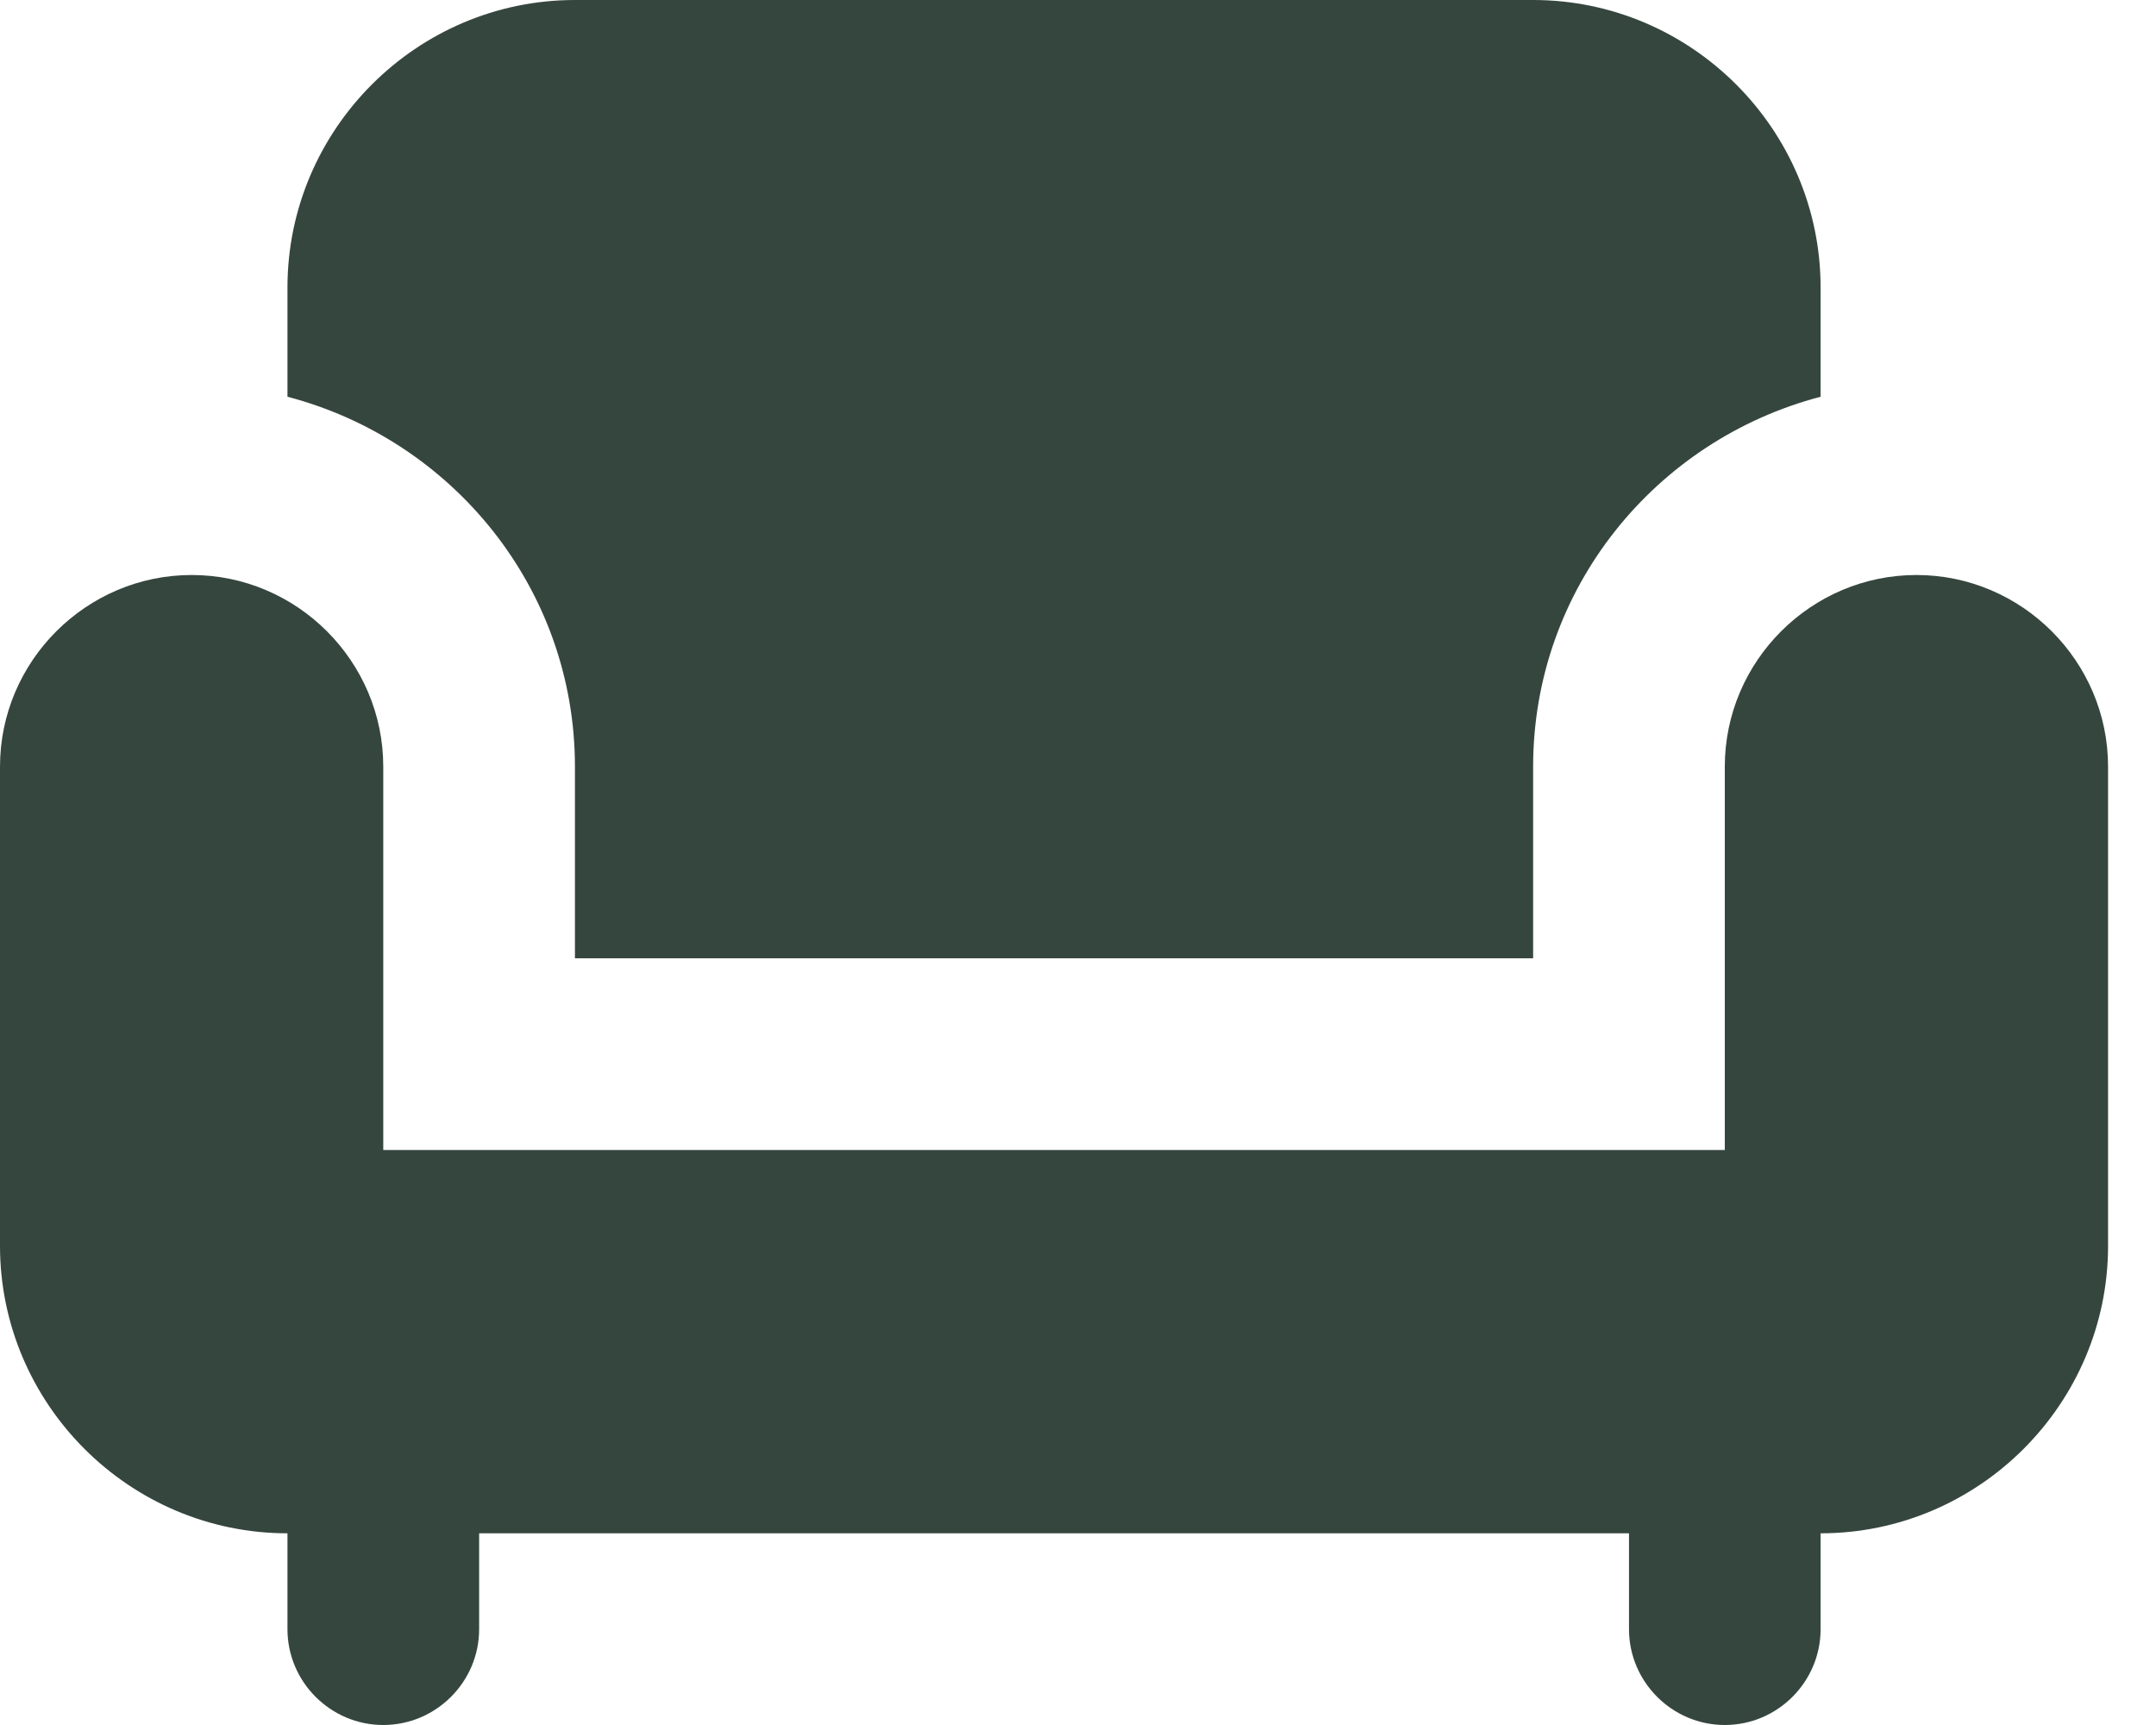
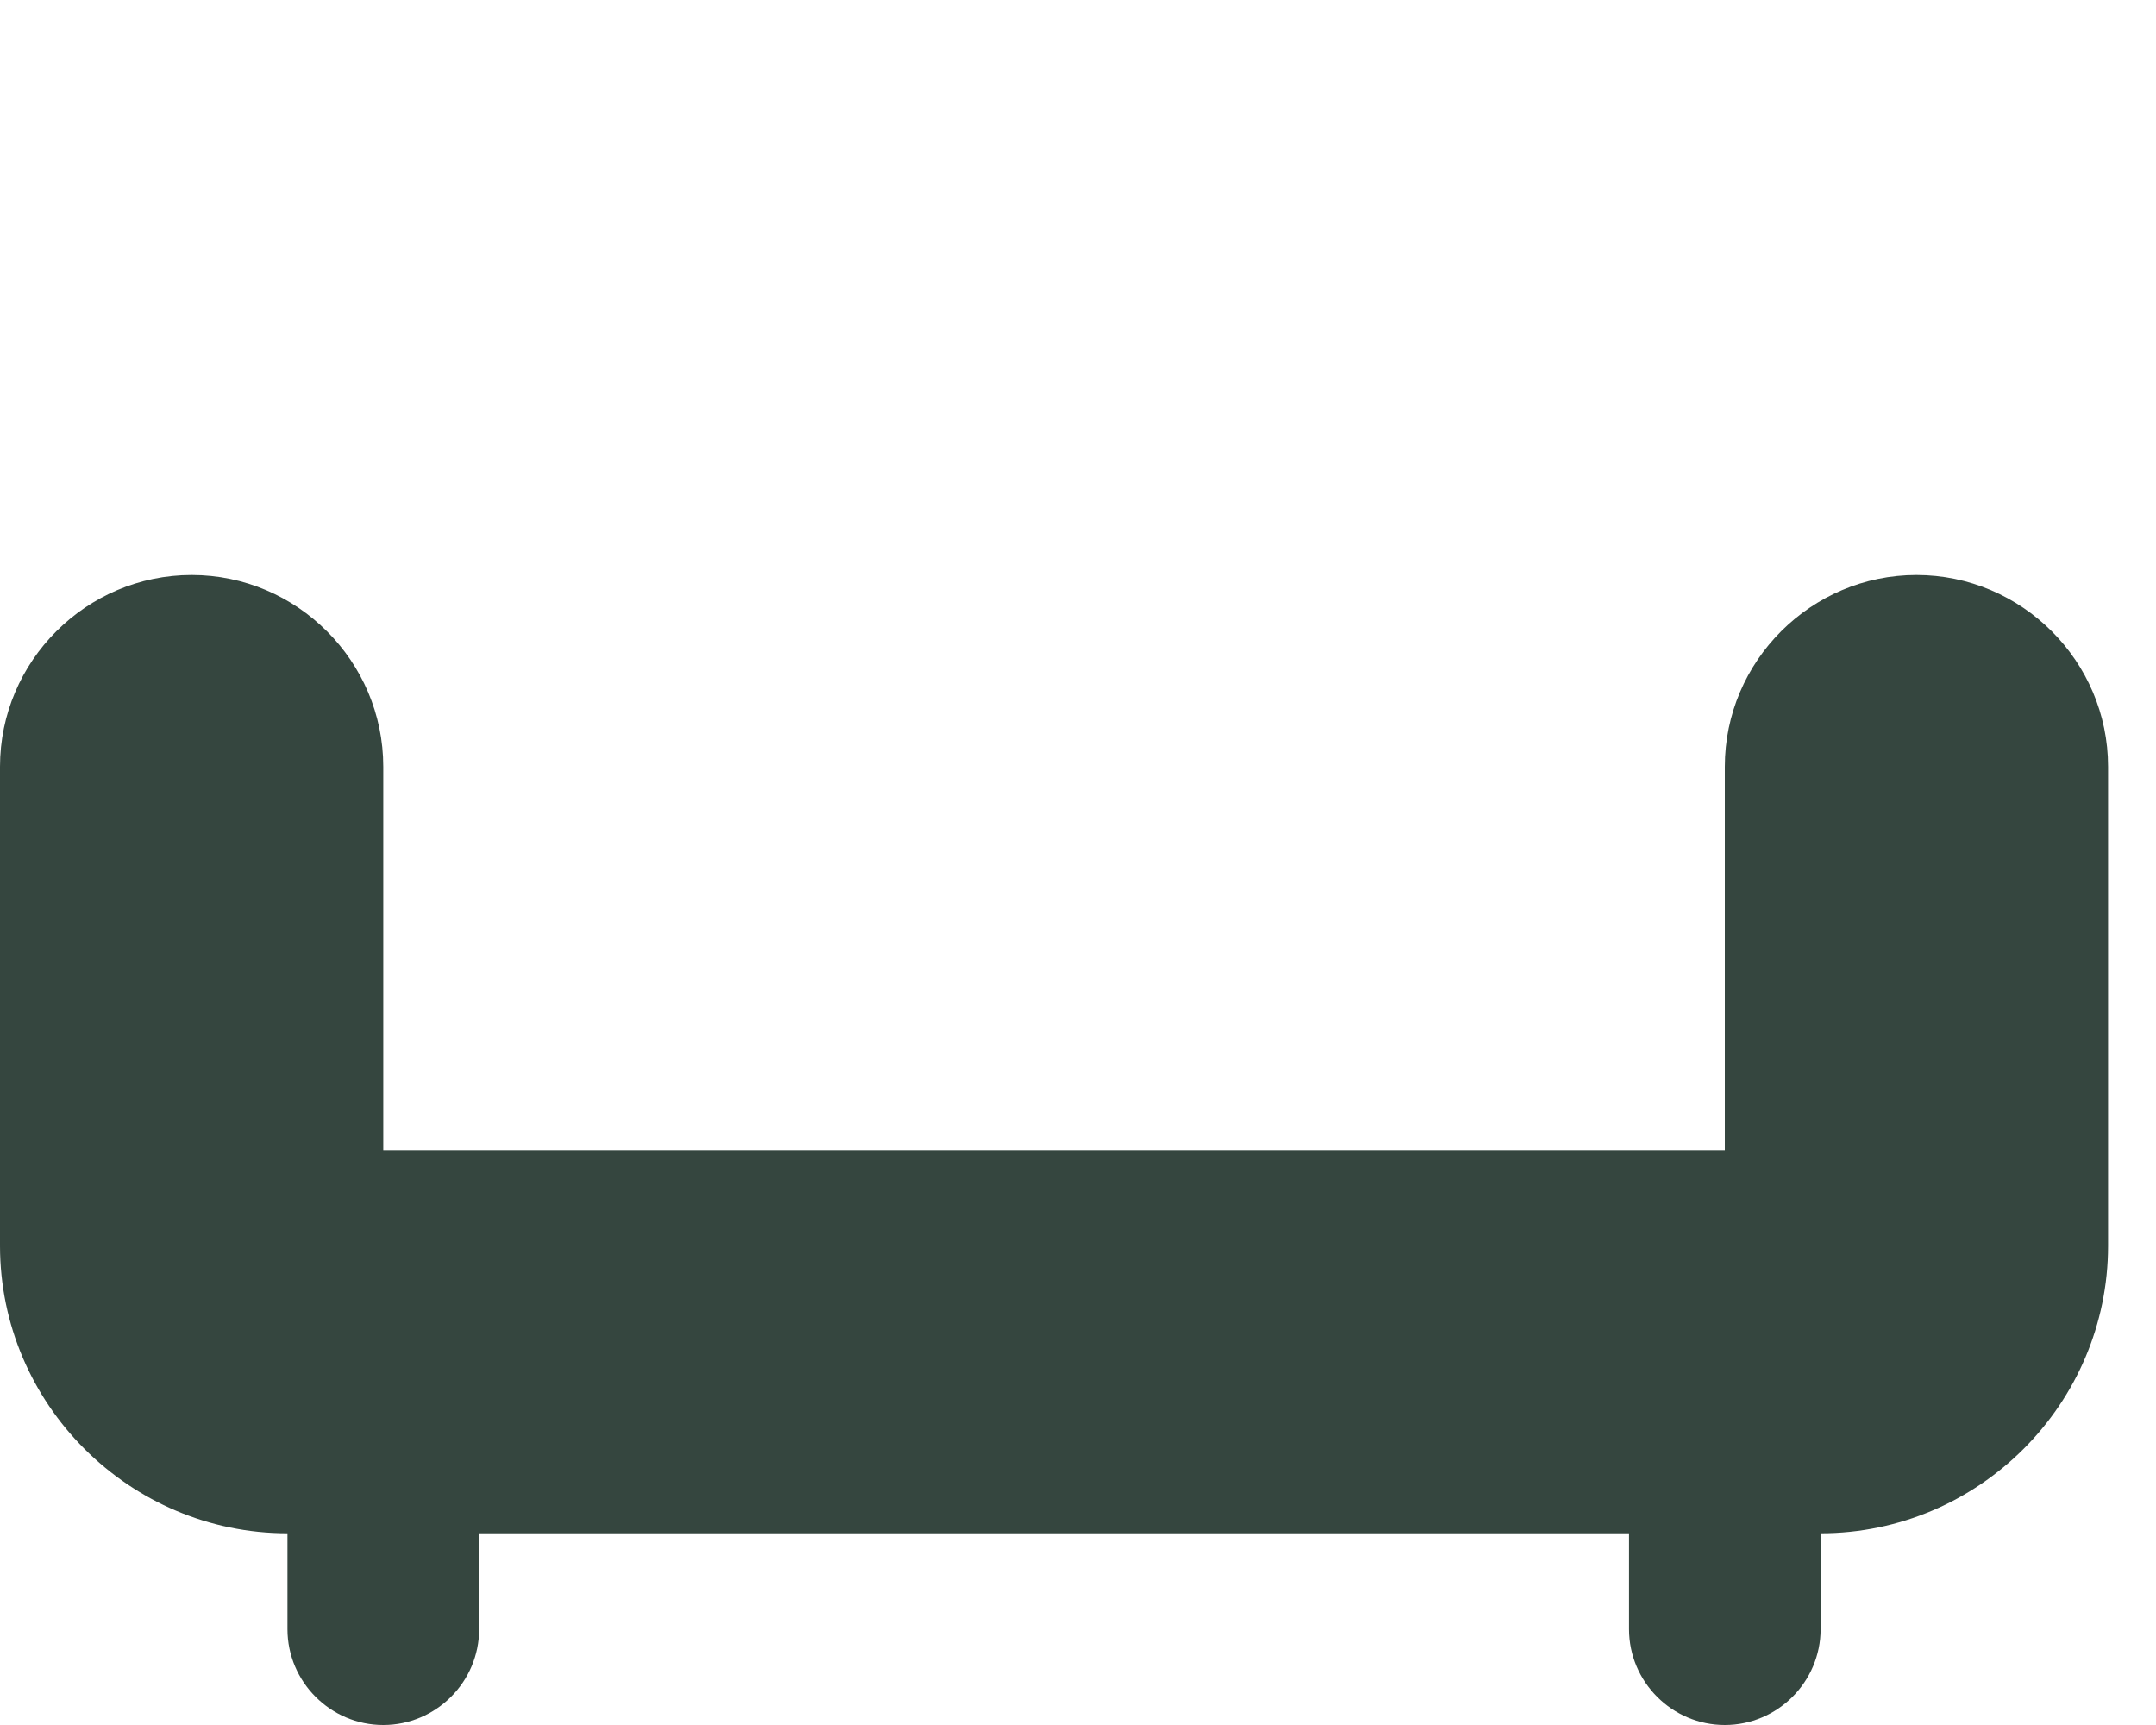
<svg xmlns="http://www.w3.org/2000/svg" width="30" height="24" viewBox="0 0 30 24" fill="none">
  <path d="M26.667 8C25.2 8 24 9.2 24 10.667V16H5.333V10.667C5.333 9.2 4.133 8 2.667 8C1.2 8 0 9.2 0 10.667V17.333C0 19.533 1.8 21.333 4 21.333V22.667C4 23.4 4.6 24 5.333 24C6.067 24 6.667 23.4 6.667 22.667V21.333H22.667V22.667C22.667 23.4 23.267 24 24 24C24.733 24 25.333 23.4 25.333 22.667V21.333C27.533 21.333 29.333 19.533 29.333 17.333V10.667C29.333 9.2 28.133 8 26.667 8Z" fill="#35463F" />
-   <path d="M8 10.667V13.333H21.333V10.667C21.333 8.187 23.04 6.12 25.333 5.52V4C25.333 1.8 23.533 0 21.333 0H8C5.8 0 4 1.8 4 4V5.52C6.293 6.12 8 8.187 8 10.667Z" fill="#35463F" />
</svg>